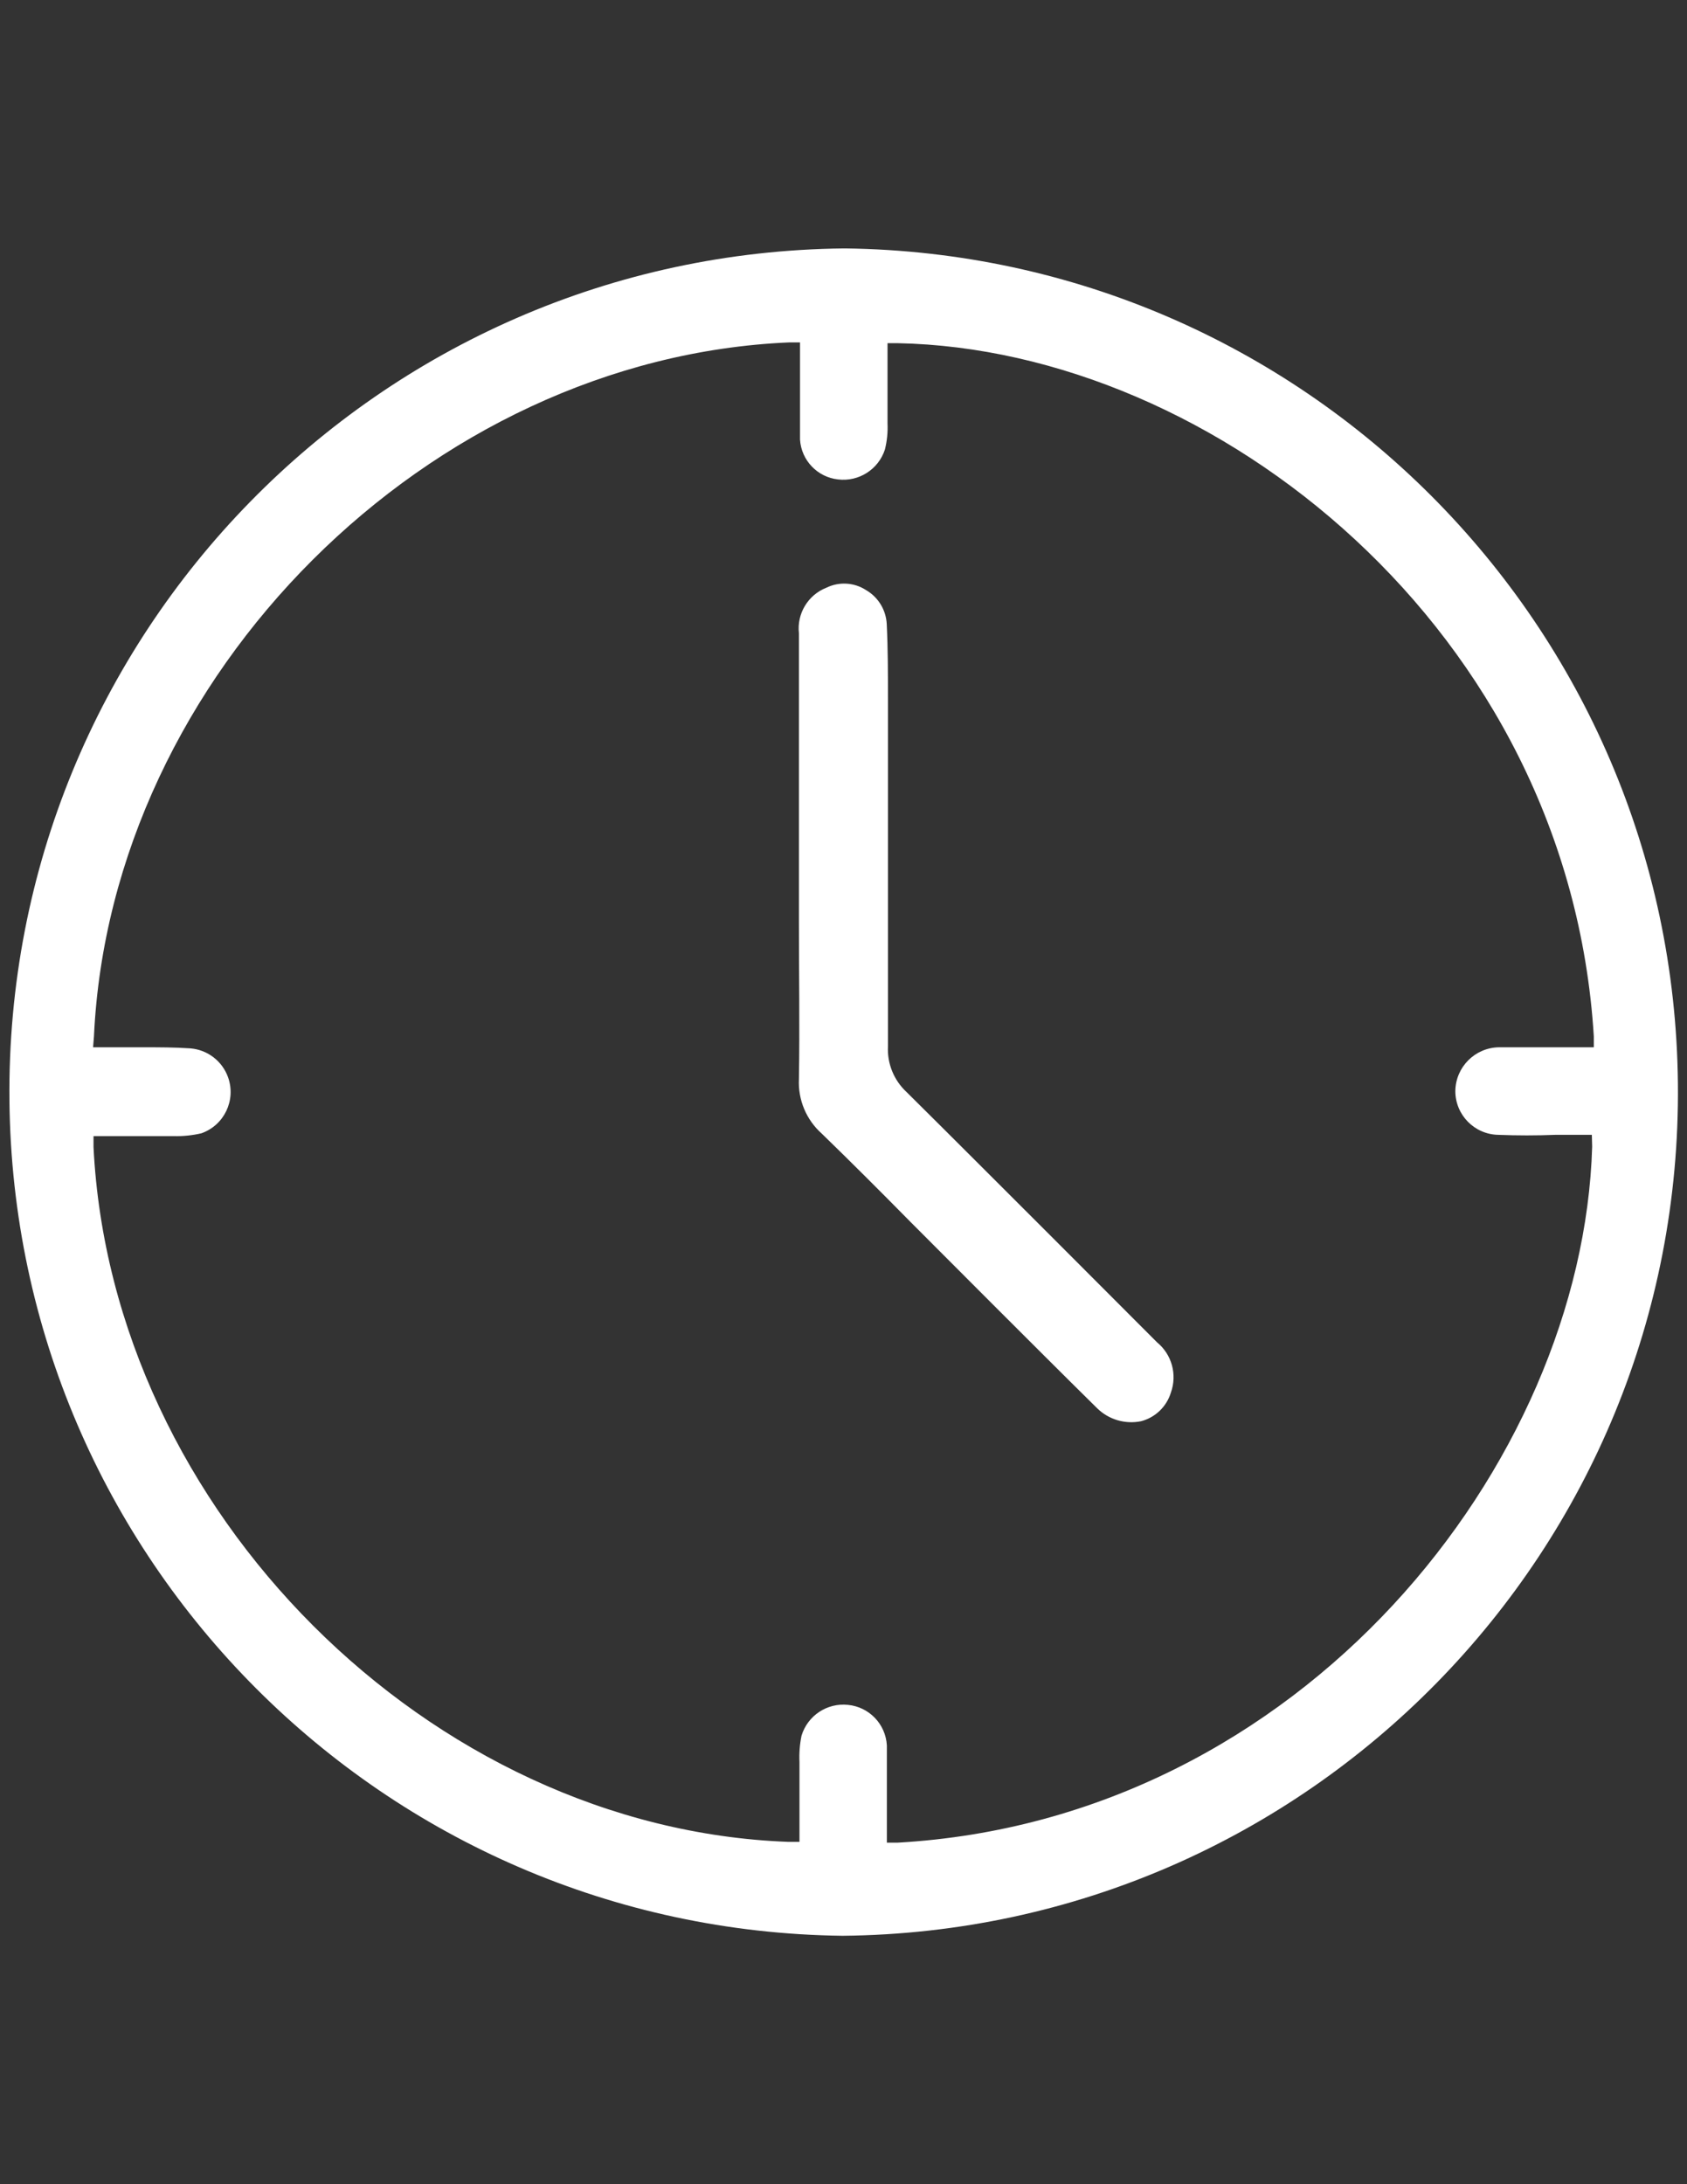
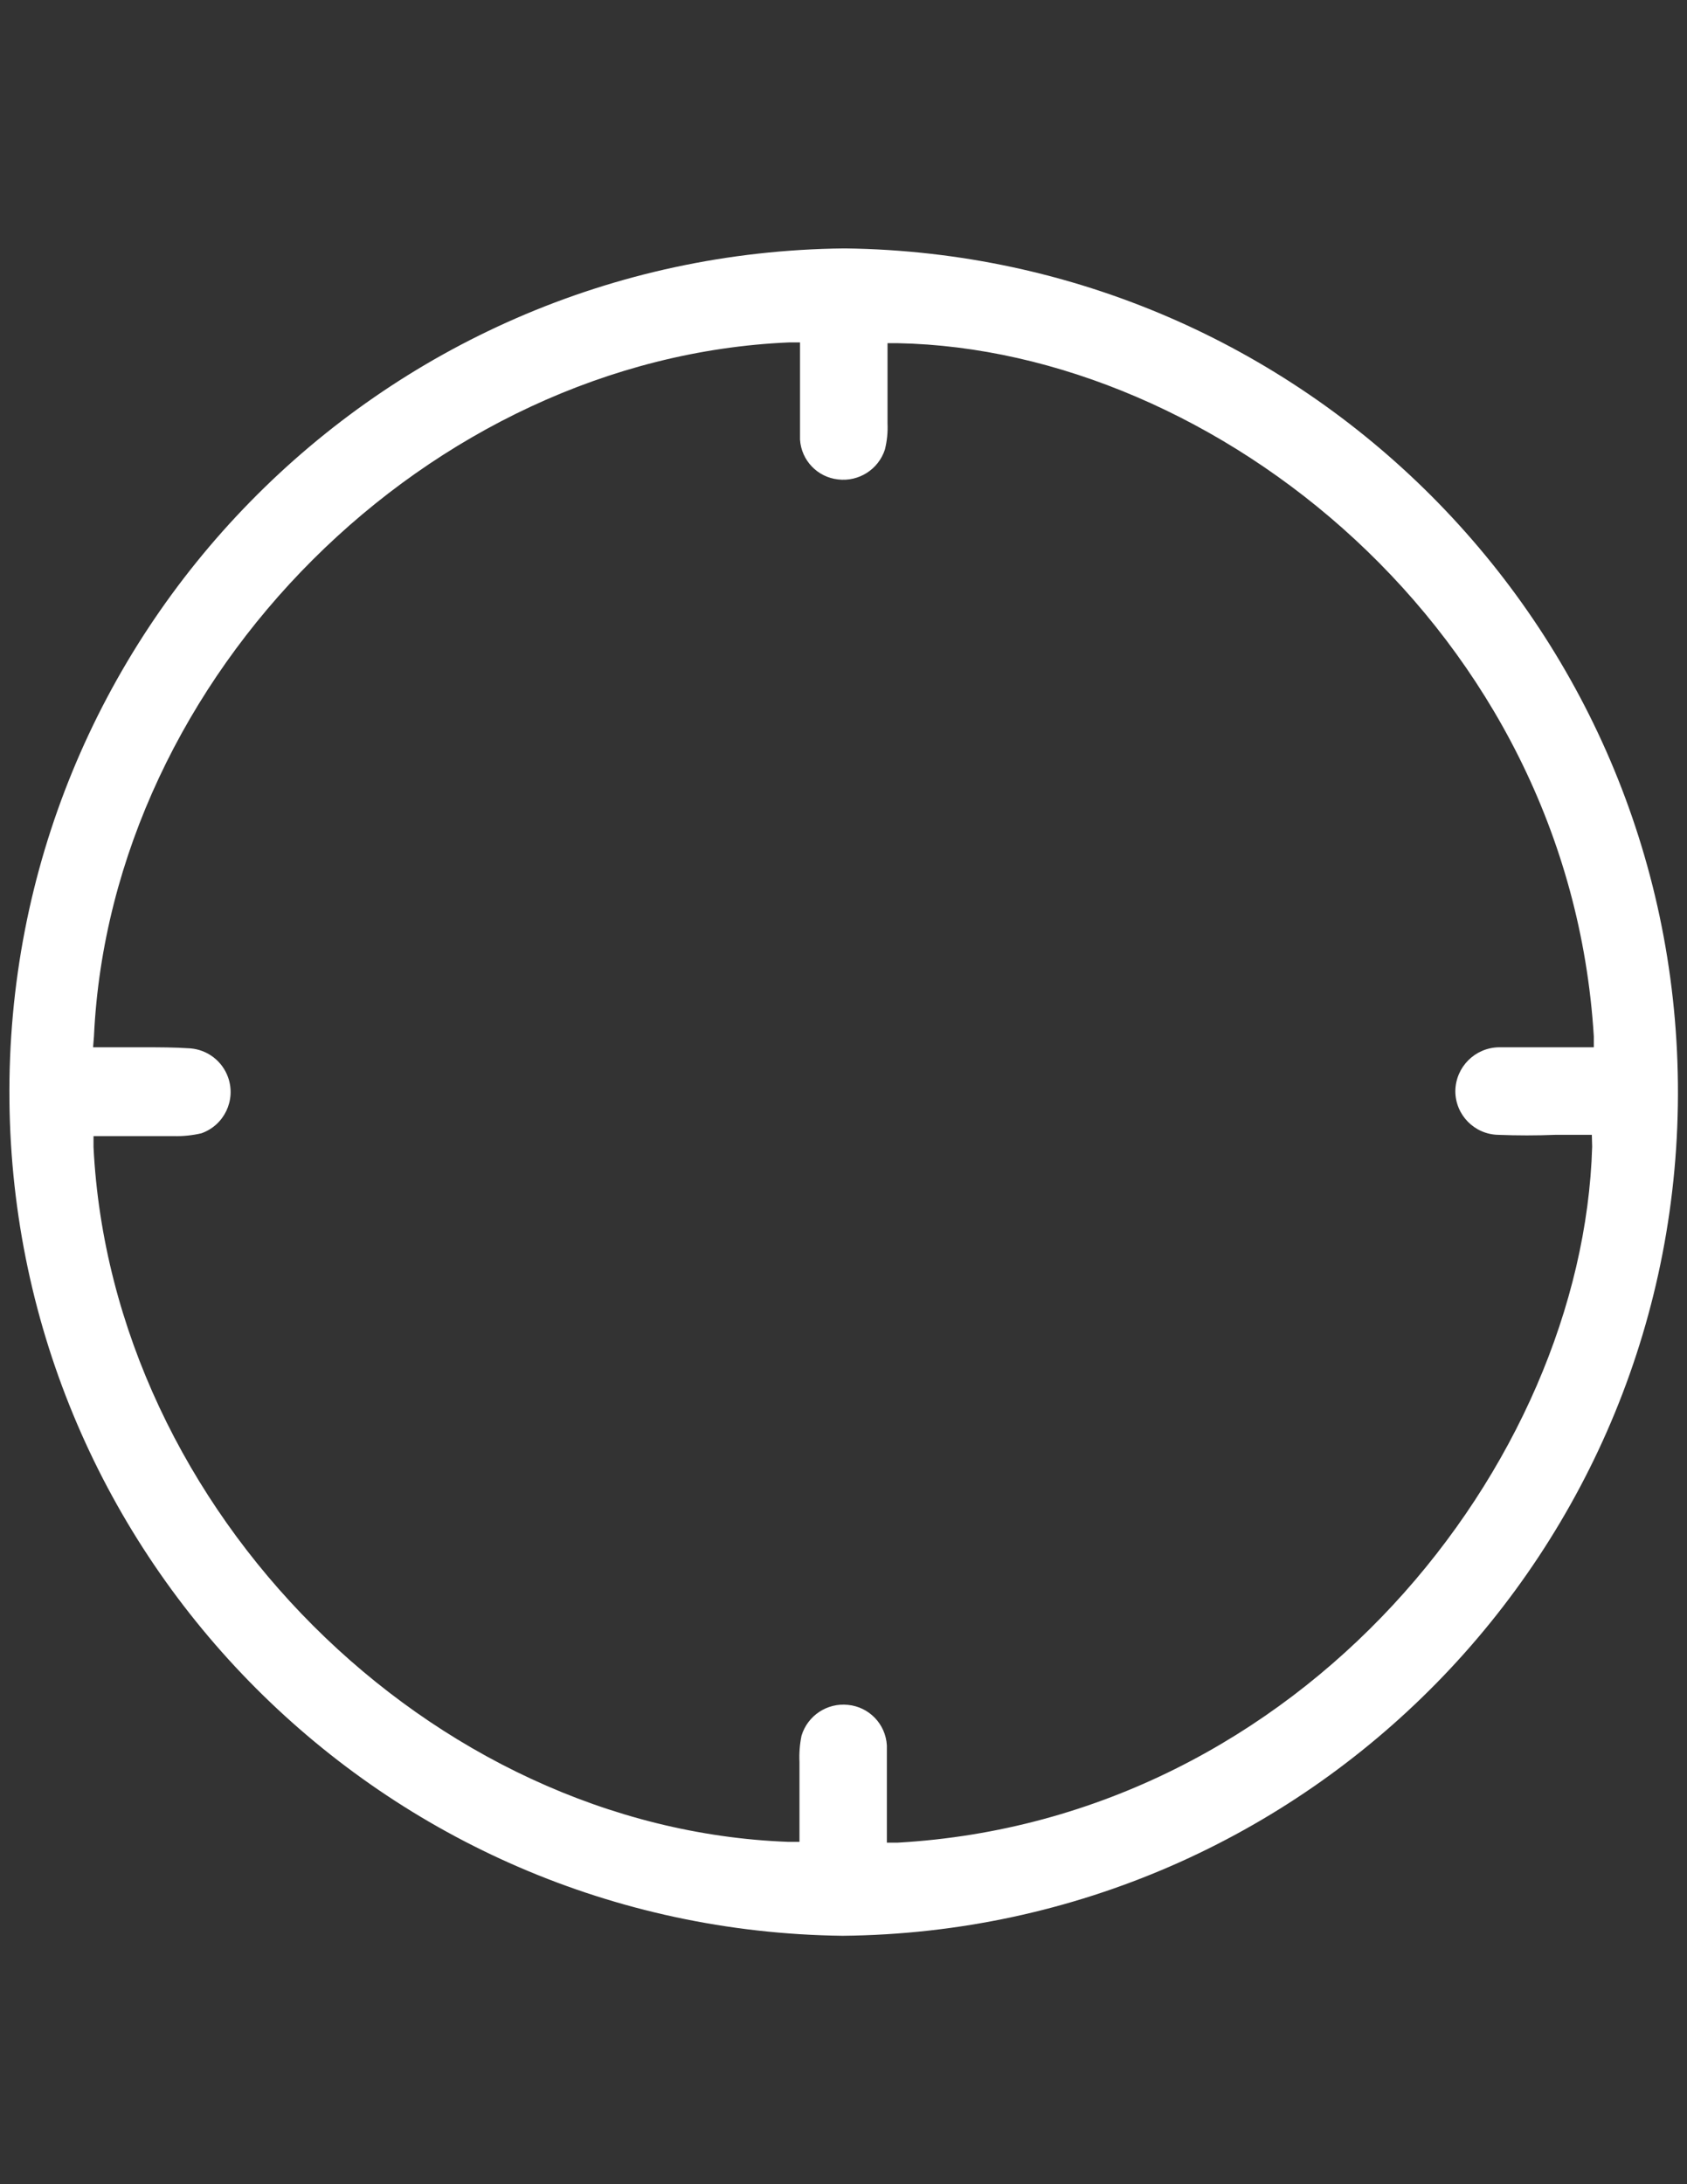
<svg xmlns="http://www.w3.org/2000/svg" version="1.1" id="Capa_1" x="0px" y="0px" width="612px" height="792px" viewBox="0 0 612 792" enable-background="new 0 0 612 792" xml:space="preserve">
  <rect x="0" y="0" width="612" height="792" fill="#333333" stroke="none" />
  <title>Sin título-1</title>
  <path fill="#FFFFFF" d="M306.655,90.079h-0.437C137.261,91.808,1.695,230.176,3.423,399.133  c1.701,166.257,135.869,300.722,302.12,302.788h0.277c168.958-1.68,304.563-140.01,302.884-308.967  C607.052,226.69,472.911,92.185,306.655,90.079z M577.596,415.781C574.184,530.854,472.282,659.819,325.7,668.152h-3.968v-13.811  c0-7.143,0-14.285,0-21.428c-0.417-7.728-6.424-13.986-14.127-14.722c-7.554-0.786-14.604,3.888-16.824,11.149  c-0.648,3.131-0.901,6.33-0.754,9.523v1.786c0,5.516,0,10.99,0,16.507v10.714h-3.969C155.947,663.073,40.475,547.76,33.927,415.939  v-3.969H44.8c5.635,0,11.309,0,16.943,0h1.35c3.35,0.072,6.695-0.273,9.96-1.031c8.27-2.908,12.615-11.971,9.707-20.239  c-2.078-5.907-7.435-10.041-13.676-10.553c-5.596-0.397-11.507-0.397-17.301-0.397H33.769l0.317-3.968  c6.071-130.948,121.543-246.022,252.173-251.617h3.968v13.373c0,7.301,0,14.603,0,21.904c0.495,7.517,6.319,13.592,13.809,14.404  c7.521,0.904,14.634-3.632,16.983-10.833c0.772-3.085,1.095-6.267,0.952-9.444c0-6.111,0-11.904,0-18.134v-10.991h3.729  c114.759,2.222,243.442,103.885,252.49,251.339v3.968h-24.999c-3.135,0-6.229,0-9.365,0c-8.721,0.107-15.765,7.151-15.872,15.873  c-0.001,8.658,6.938,15.722,15.596,15.873c6.863,0.276,13.849,0.276,20.674,0h13.253L577.596,415.781z" />
-   <path fill="#FFFFFF" d="M424.783,504.904c-1.543,5.13-5.647,9.085-10.833,10.437c-5.731,1.171-11.674-0.565-15.872-4.643  c-12.815-12.619-25.594-25.437-38.41-38.213l-29.205-29.245c-10.715-10.873-21.429-21.587-32.302-32.143  c-5.646-5.005-8.711-12.305-8.331-19.84c0.316-19.047,0-38.054,0-57.101V229.637c-0.8-7.144,3.304-13.932,9.998-16.547  c4.627-2.255,10.101-1.909,14.404,0.913c4.415,2.586,7.222,7.23,7.46,12.341c0.438,9.047,0.438,18.293,0.438,27.38v23.809  c0,33.914,0,67.881,0,101.901c-0.312,6.223,2.145,12.264,6.706,16.507c17.578,17.42,35.116,35,52.695,52.538l38.213,38.253  C425.092,491.118,427.109,498.39,424.783,504.904z" />
</svg>